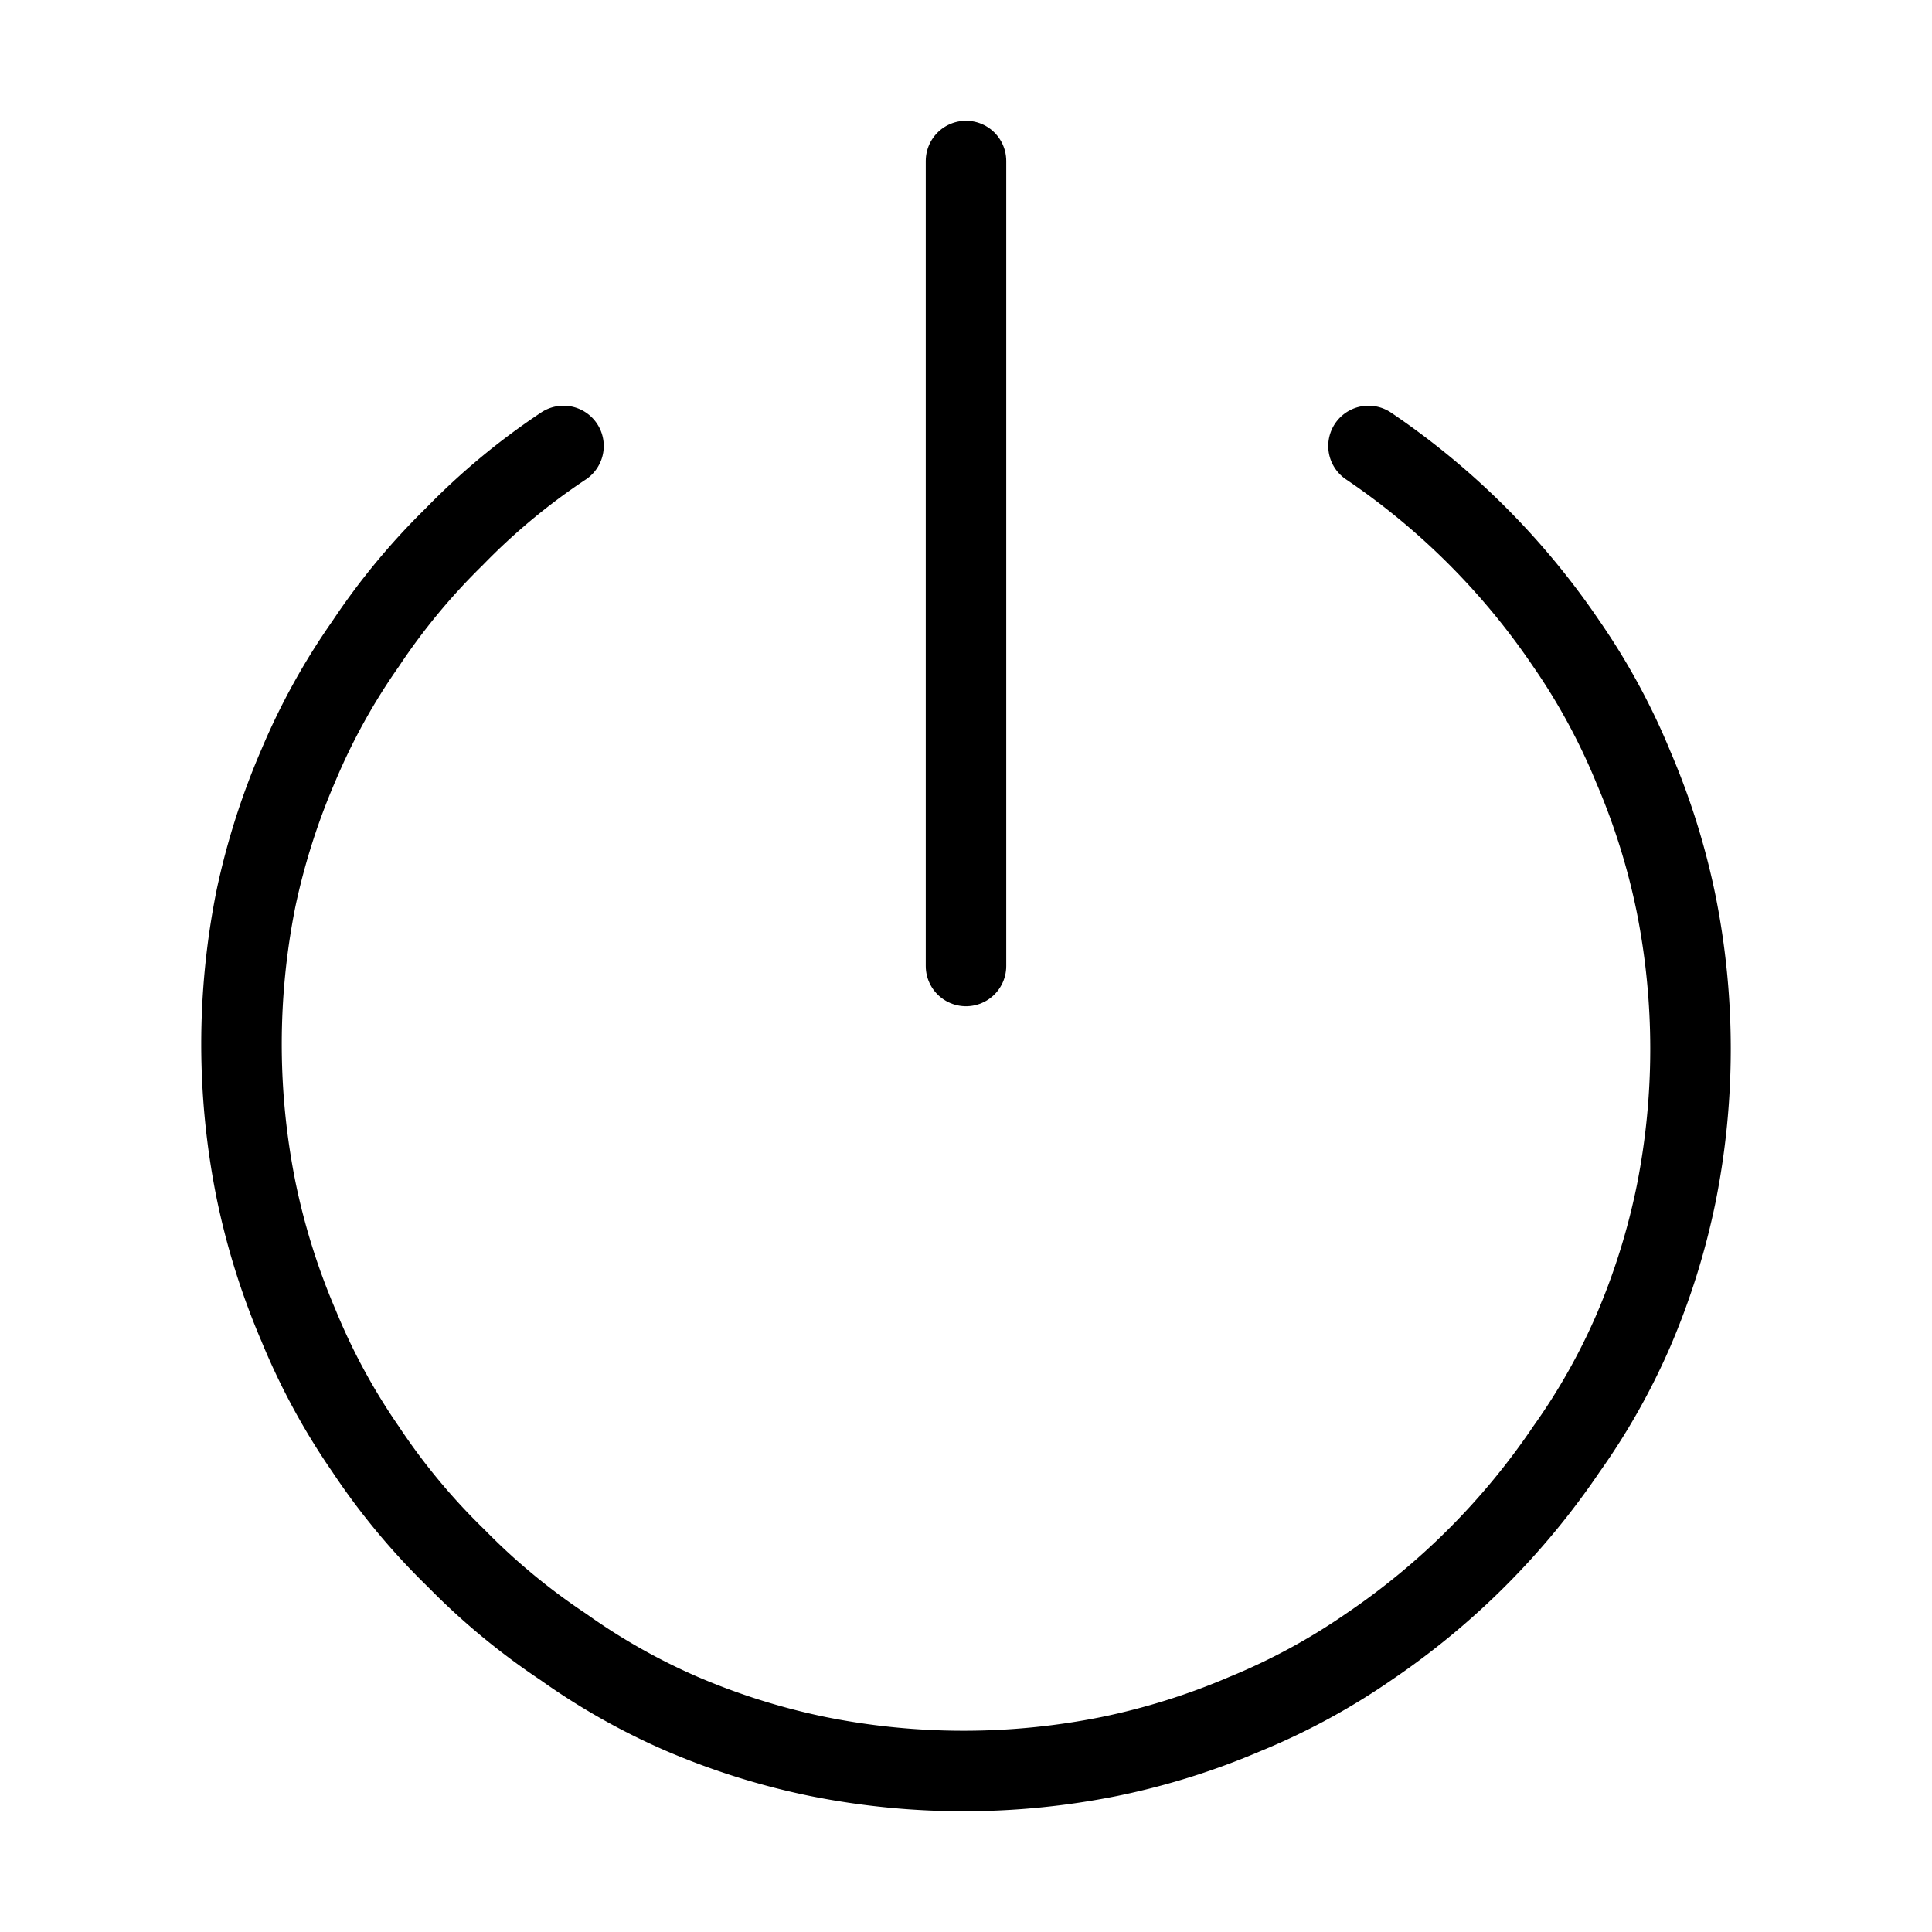
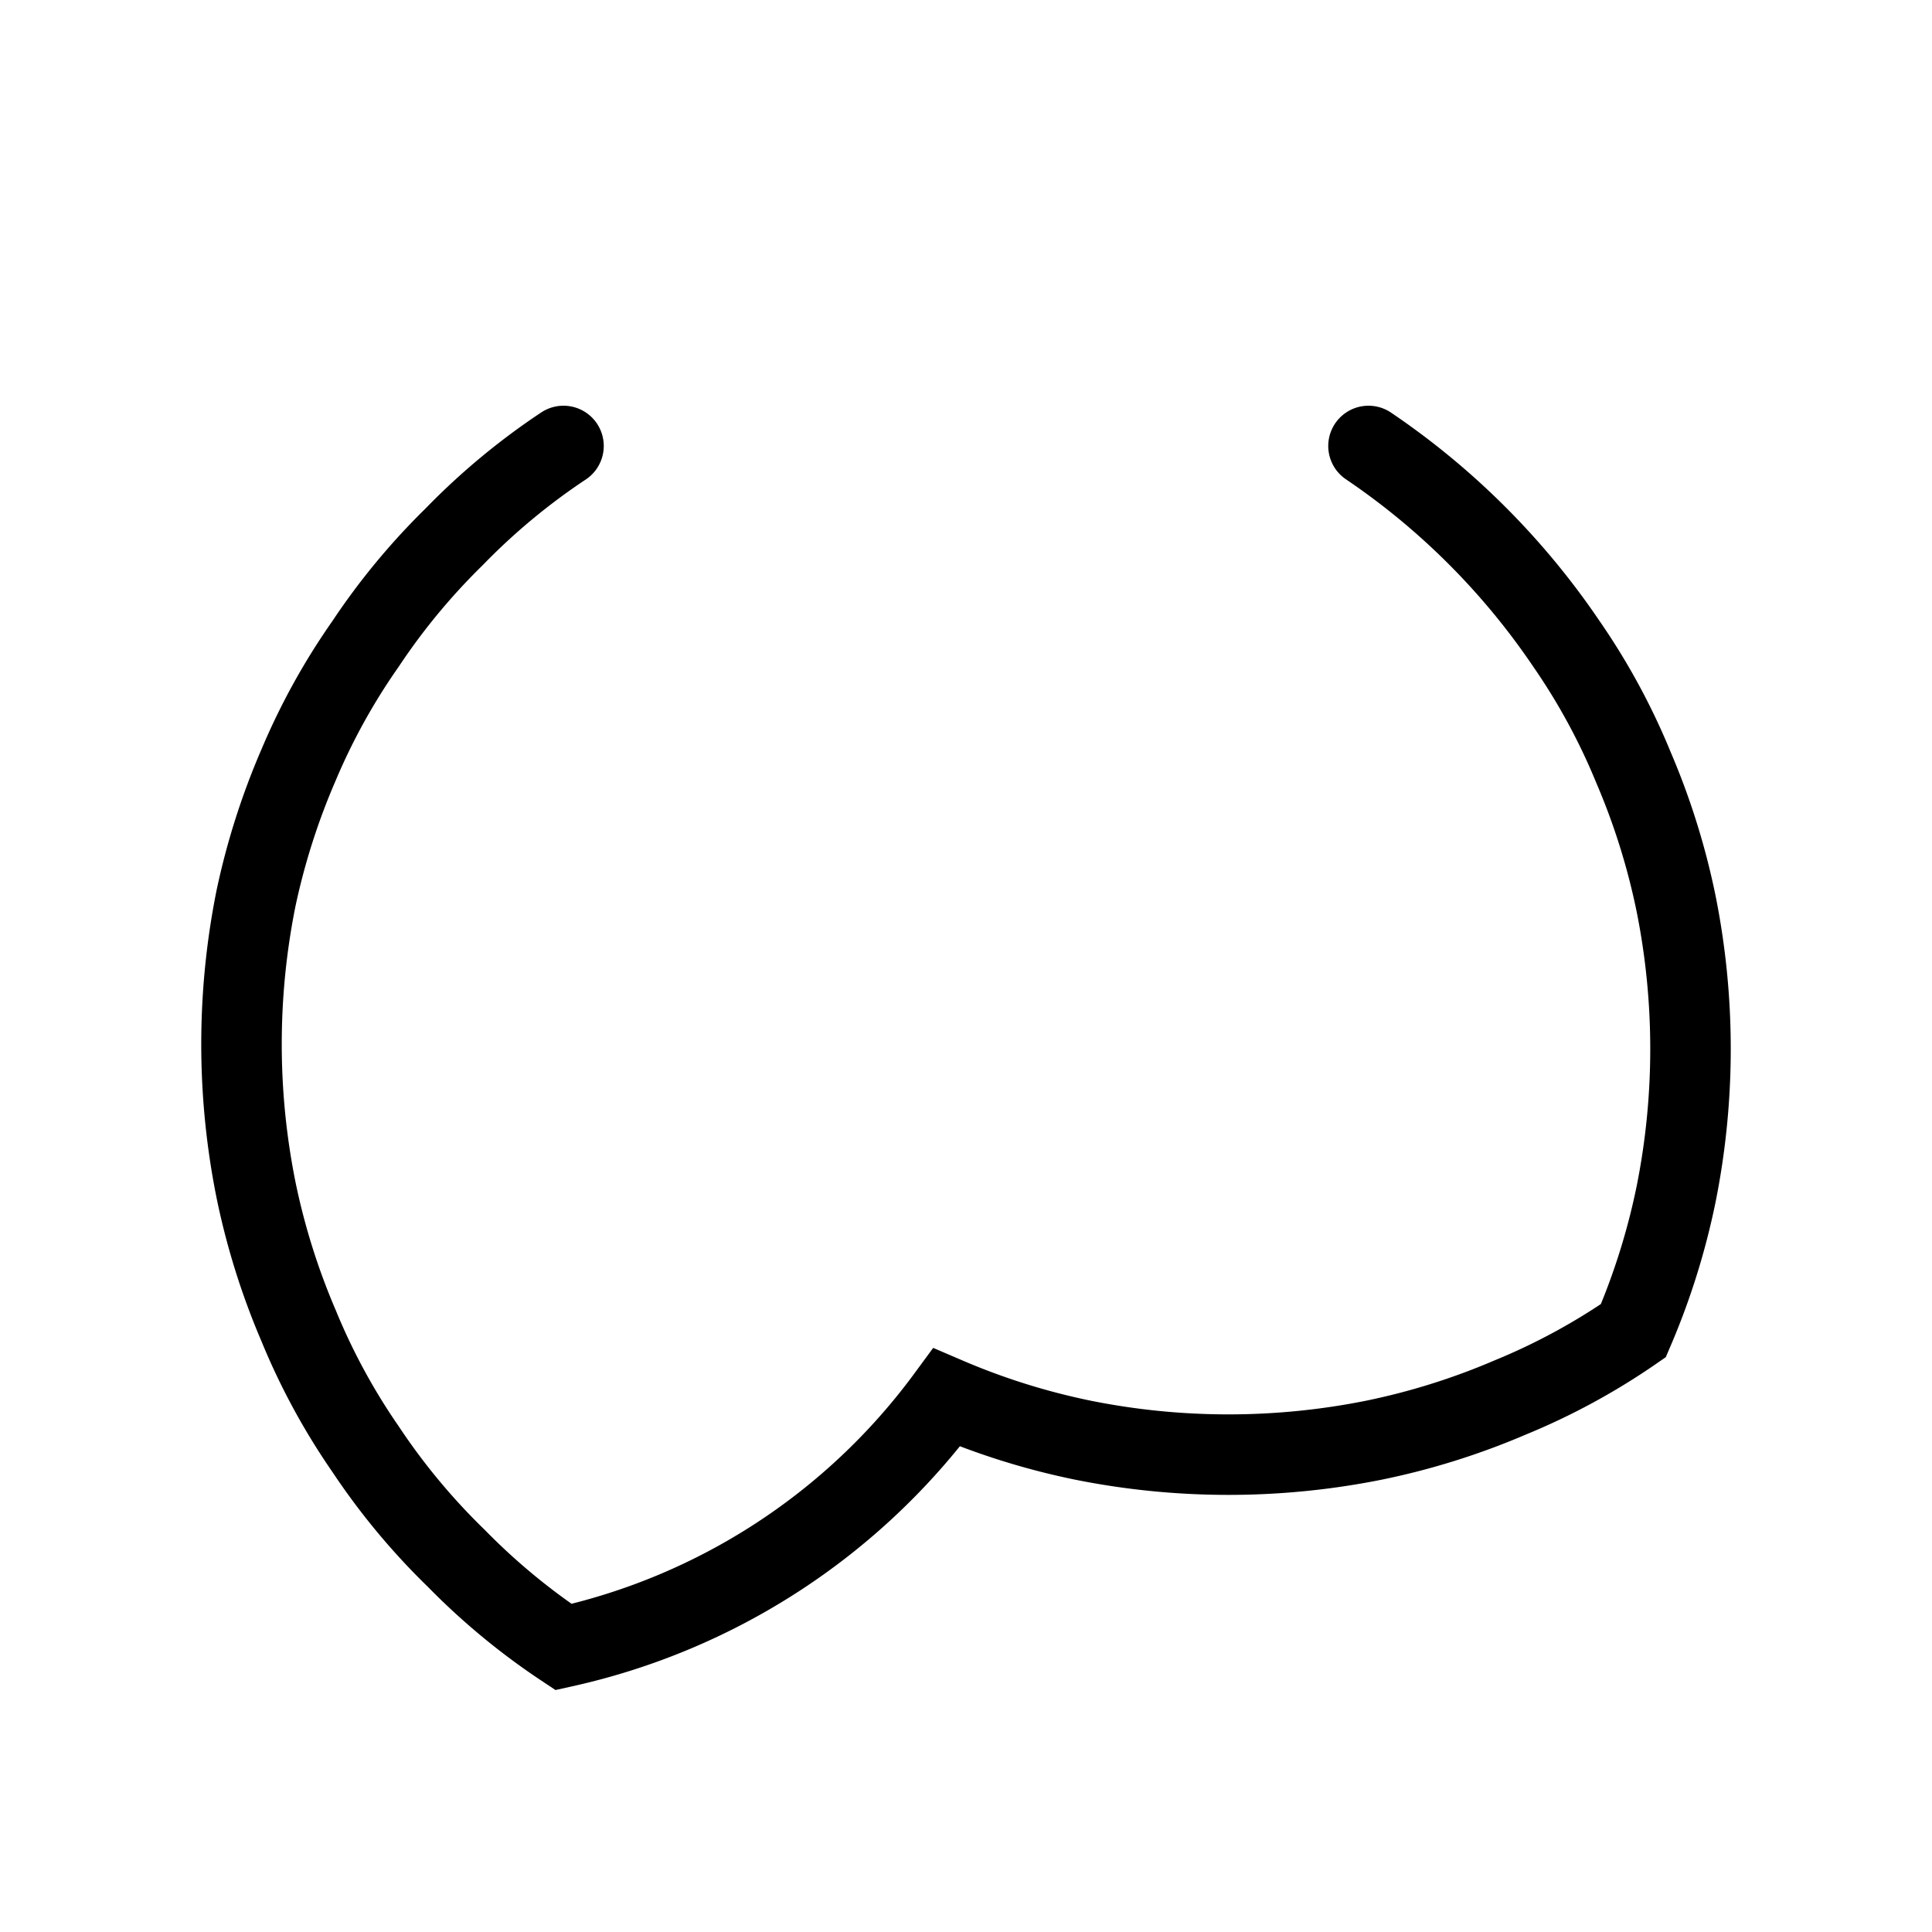
<svg xmlns="http://www.w3.org/2000/svg" width="800px" height="800px" viewBox="0 0 24 24" fill="none" stroke="#000000" stroke-width="1" stroke-linecap="round" stroke-linejoin="miter">
-   <path d="M17,5.54A9.16,9.16,0,0,1,19.46,8a8.08,8.08,0,0,1,.83,1.53,8.74,8.74,0,0,1,.53,1.69,9.19,9.19,0,0,1,0,3.62,8.74,8.74,0,0,1-.53,1.69A8.08,8.08,0,0,1,19.46,18,9.16,9.16,0,0,1,17,20.46a8.08,8.08,0,0,1-1.53.83,8.74,8.74,0,0,1-1.69.53,9.19,9.19,0,0,1-3.62,0,8.74,8.74,0,0,1-1.69-.53A8.08,8.08,0,0,1,7,20.46a8.27,8.27,0,0,1-1.33-1.1A8.27,8.27,0,0,1,4.54,18a8.08,8.08,0,0,1-.83-1.53,8.74,8.74,0,0,1-.53-1.69,9.19,9.19,0,0,1,0-3.62A8.74,8.74,0,0,1,3.71,9.5,8.08,8.08,0,0,1,4.54,8a8.27,8.27,0,0,1,1.1-1.33A8.27,8.27,0,0,1,7,5.54" />
-   <line x1="12" y1="2" x2="12" y2="12" />
+   <path d="M17,5.54A9.16,9.16,0,0,1,19.46,8a8.08,8.08,0,0,1,.83,1.53,8.74,8.74,0,0,1,.53,1.69,9.19,9.19,0,0,1,0,3.62,8.74,8.74,0,0,1-.53,1.69a8.08,8.08,0,0,1-1.53.83,8.74,8.74,0,0,1-1.69.53,9.19,9.19,0,0,1-3.62,0,8.74,8.74,0,0,1-1.69-.53A8.08,8.08,0,0,1,7,20.46a8.27,8.27,0,0,1-1.33-1.1A8.27,8.27,0,0,1,4.54,18a8.08,8.08,0,0,1-.83-1.53,8.74,8.74,0,0,1-.53-1.69,9.19,9.19,0,0,1,0-3.62A8.74,8.74,0,0,1,3.71,9.5,8.08,8.08,0,0,1,4.54,8a8.27,8.27,0,0,1,1.1-1.33A8.27,8.27,0,0,1,7,5.54" />
</svg>